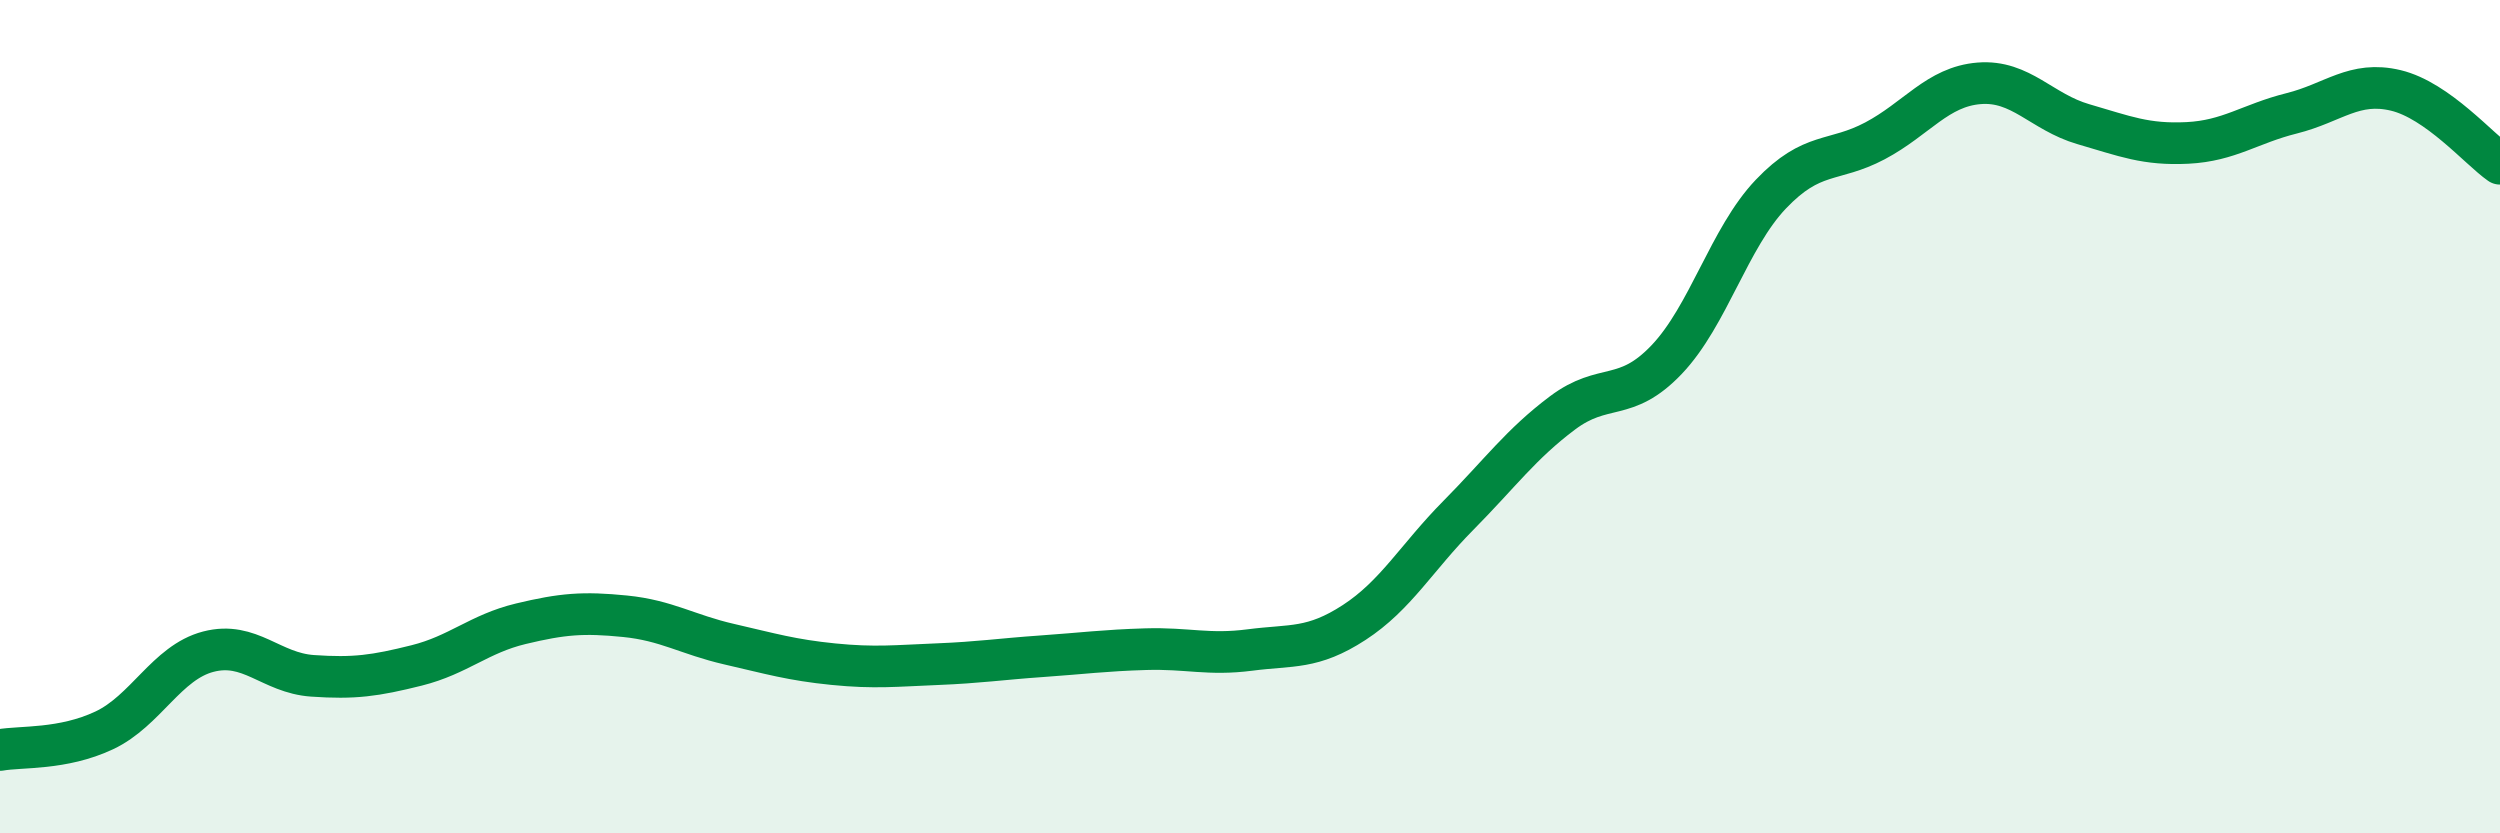
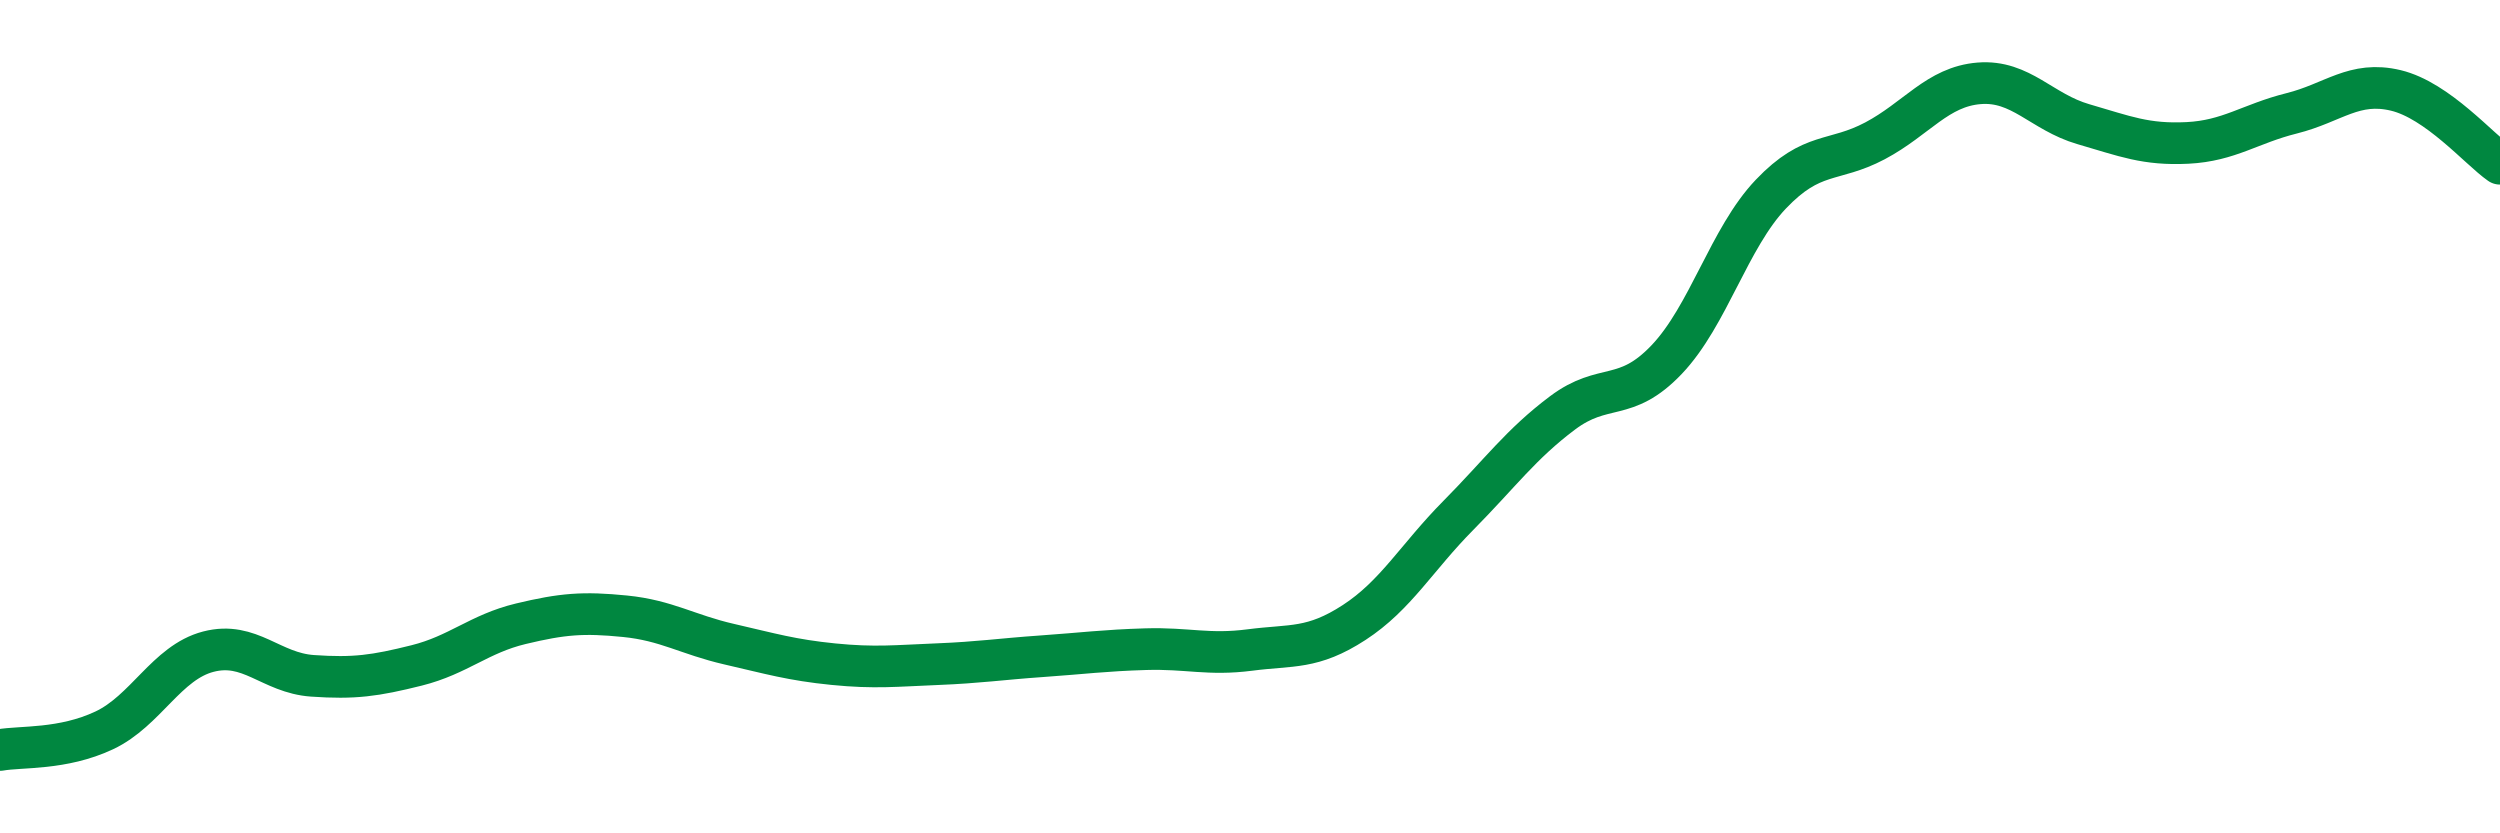
<svg xmlns="http://www.w3.org/2000/svg" width="60" height="20" viewBox="0 0 60 20">
-   <path d="M 0,18 C 0.5,17.91 1.5,18 2.5,17.53 C 3.5,17.06 4,15.9 5,15.64 C 6,15.38 6.5,16.15 7.5,16.22 C 8.5,16.29 9,16.22 10,15.97 C 11,15.72 11.5,15.21 12.5,14.97 C 13.5,14.73 14,14.69 15,14.79 C 16,14.89 16.5,15.23 17.5,15.46 C 18.5,15.69 19,15.84 20,15.94 C 21,16.04 21.5,15.98 22.5,15.94 C 23.5,15.9 24,15.82 25,15.75 C 26,15.68 26.5,15.61 27.5,15.58 C 28.5,15.55 29,15.73 30,15.6 C 31,15.47 31.5,15.59 32.5,14.94 C 33.5,14.29 34,13.38 35,12.37 C 36,11.36 36.5,10.66 37.5,9.91 C 38.5,9.16 39,9.68 40,8.63 C 41,7.58 41.5,5.71 42.5,4.66 C 43.5,3.61 44,3.91 45,3.38 C 46,2.85 46.5,2.08 47.5,2 C 48.5,1.92 49,2.69 50,2.98 C 51,3.27 51.5,3.48 52.5,3.43 C 53.5,3.38 54,2.97 55,2.72 C 56,2.47 56.5,1.93 57.5,2.17 C 58.5,2.41 59.5,3.58 60,3.93L60 20L0 20Z" fill="#008740" opacity="0.1" stroke-linecap="round" stroke-linejoin="round" />
  <path d="M 0,18 C 0.5,17.91 1.5,18 2.5,17.53 C 3.5,17.06 4,15.9 5,15.64 C 6,15.38 6.5,16.15 7.5,16.22 C 8.5,16.29 9,16.22 10,15.97 C 11,15.72 11.5,15.21 12.5,14.97 C 13.5,14.73 14,14.69 15,14.79 C 16,14.89 16.5,15.23 17.5,15.46 C 18.5,15.69 19,15.84 20,15.94 C 21,16.04 21.5,15.98 22.5,15.94 C 23.5,15.9 24,15.82 25,15.75 C 26,15.68 26.5,15.61 27.5,15.58 C 28.5,15.55 29,15.73 30,15.6 C 31,15.47 31.5,15.59 32.5,14.94 C 33.5,14.29 34,13.38 35,12.37 C 36,11.36 36.5,10.66 37.5,9.91 C 38.5,9.16 39,9.68 40,8.63 C 41,7.58 41.5,5.71 42.5,4.66 C 43.5,3.61 44,3.91 45,3.38 C 46,2.85 46.5,2.08 47.5,2 C 48.5,1.92 49,2.69 50,2.98 C 51,3.27 51.5,3.48 52.5,3.43 C 53.5,3.38 54,2.97 55,2.72 C 56,2.47 56.5,1.93 57.5,2.17 C 58.5,2.41 59.5,3.58 60,3.93" stroke="#008740" stroke-width="1" fill="none" stroke-linecap="round" stroke-linejoin="round" />
</svg>